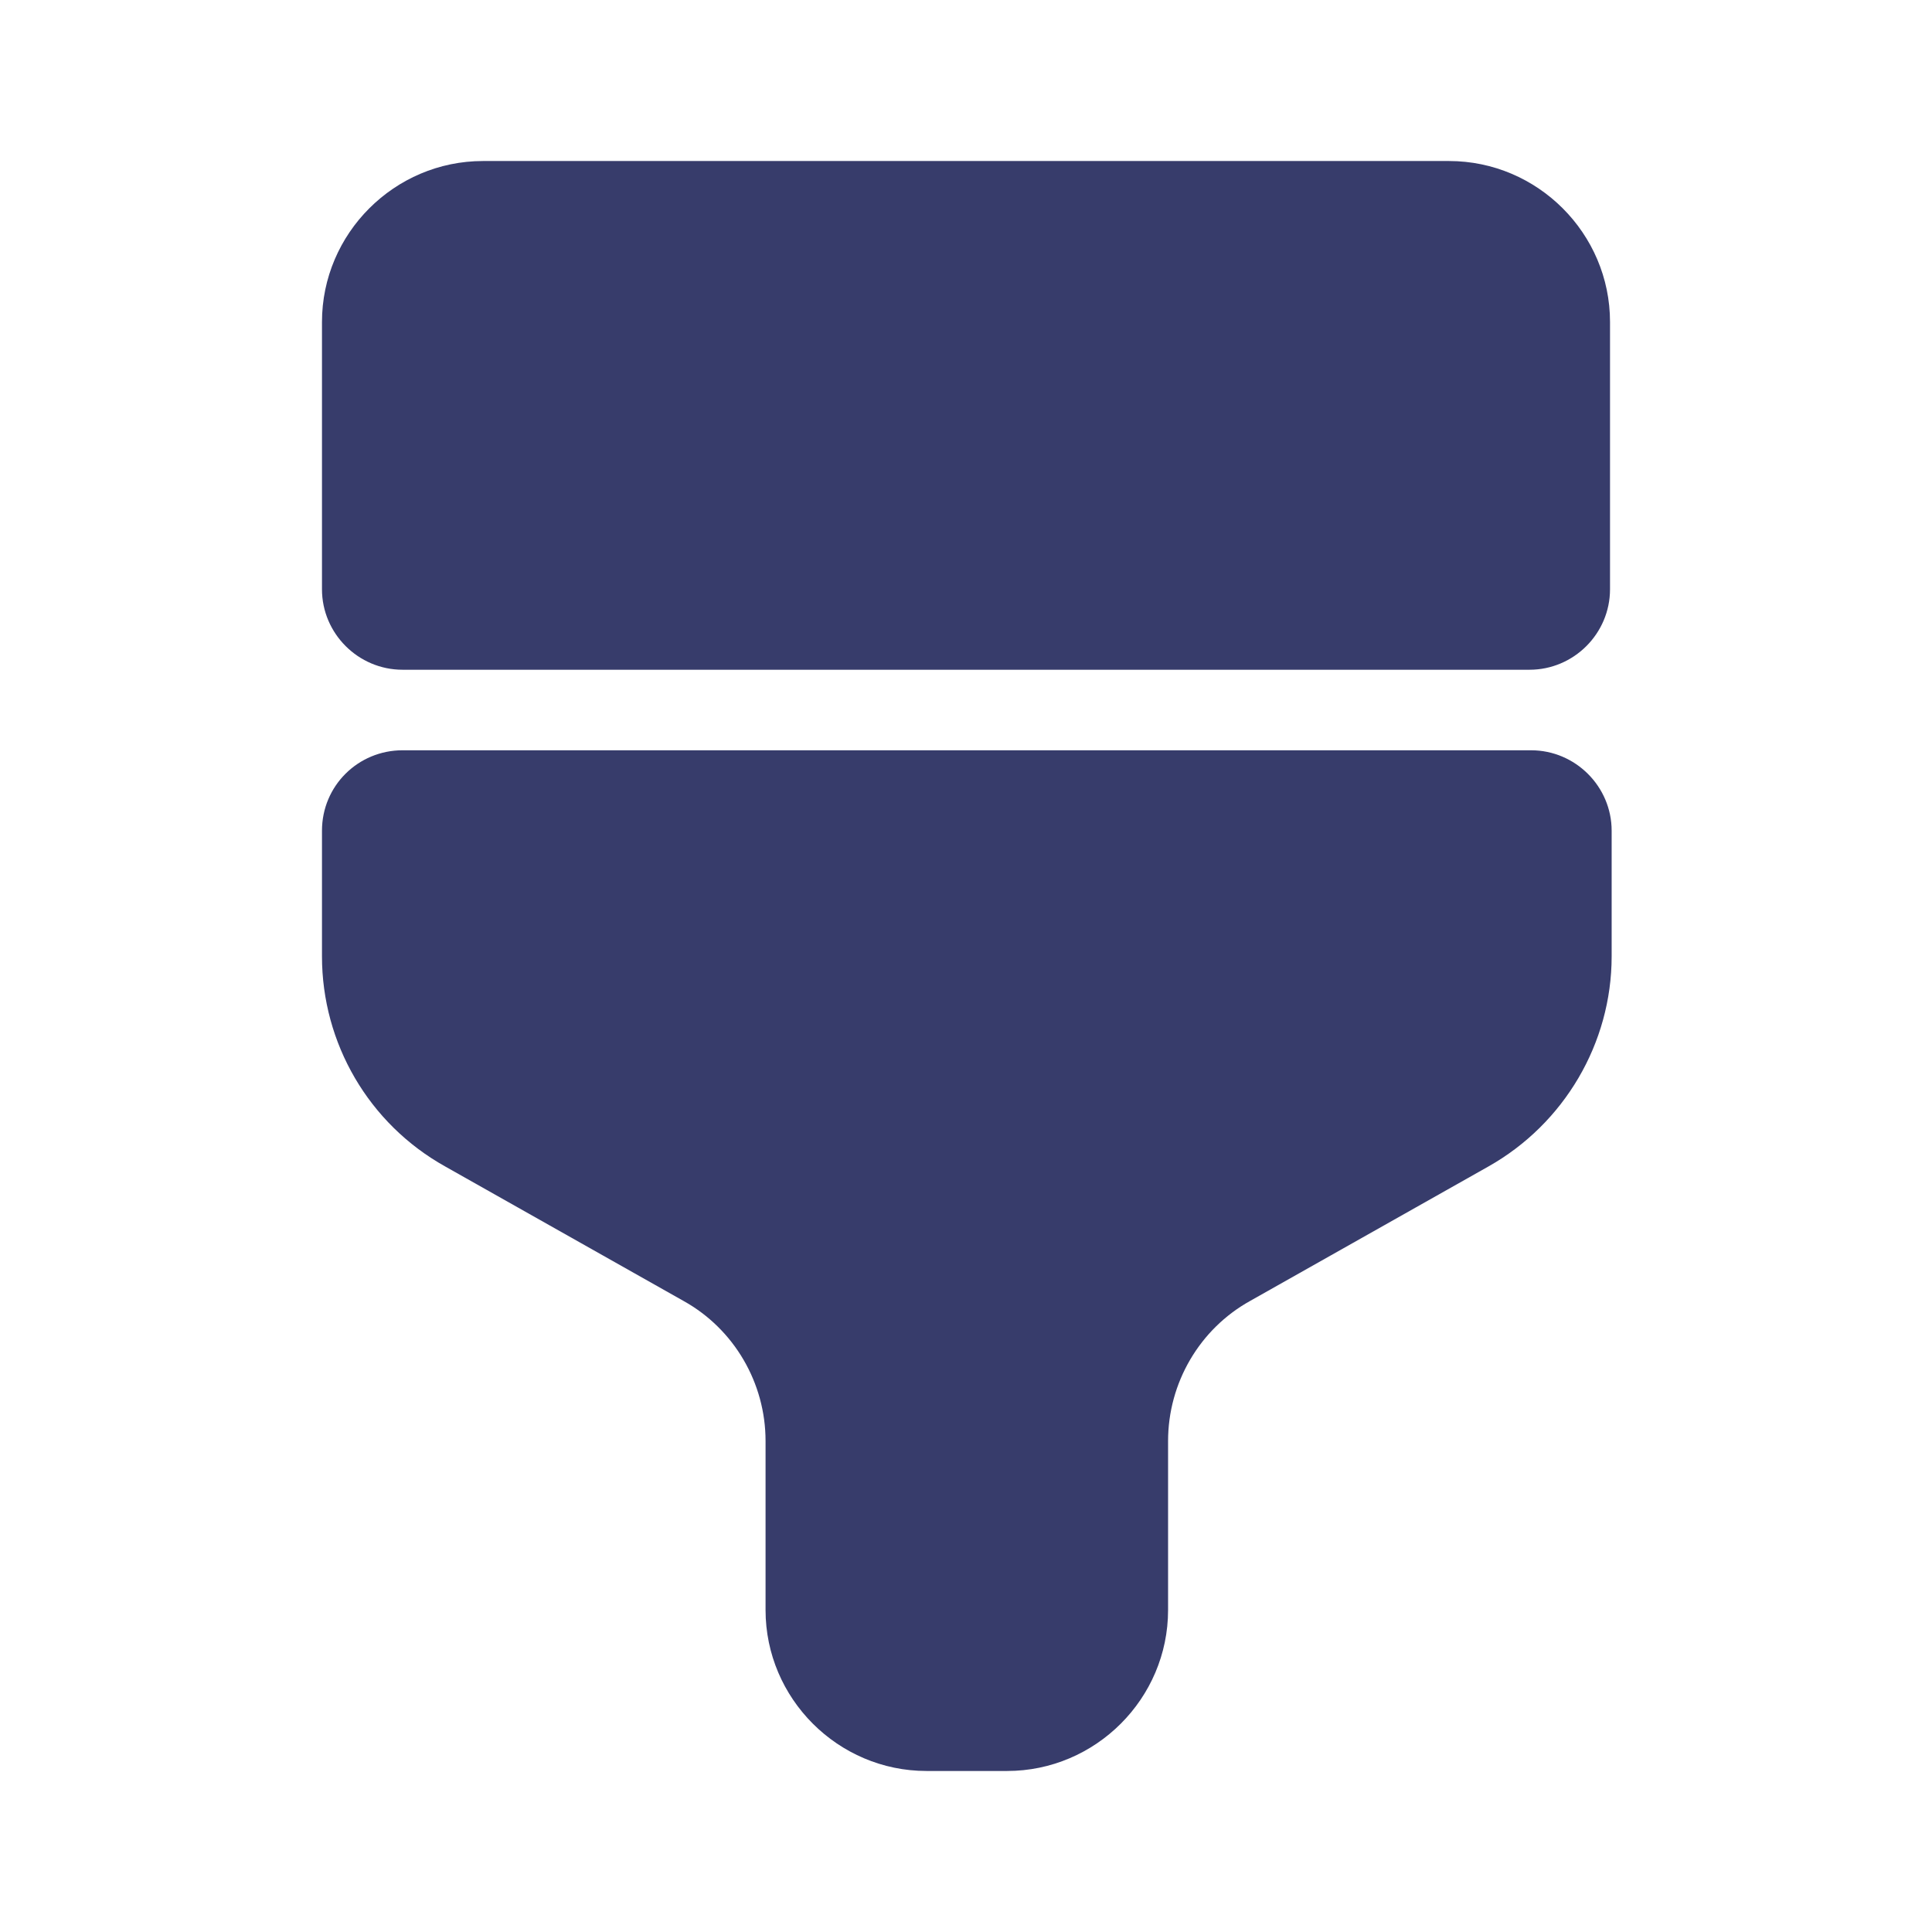
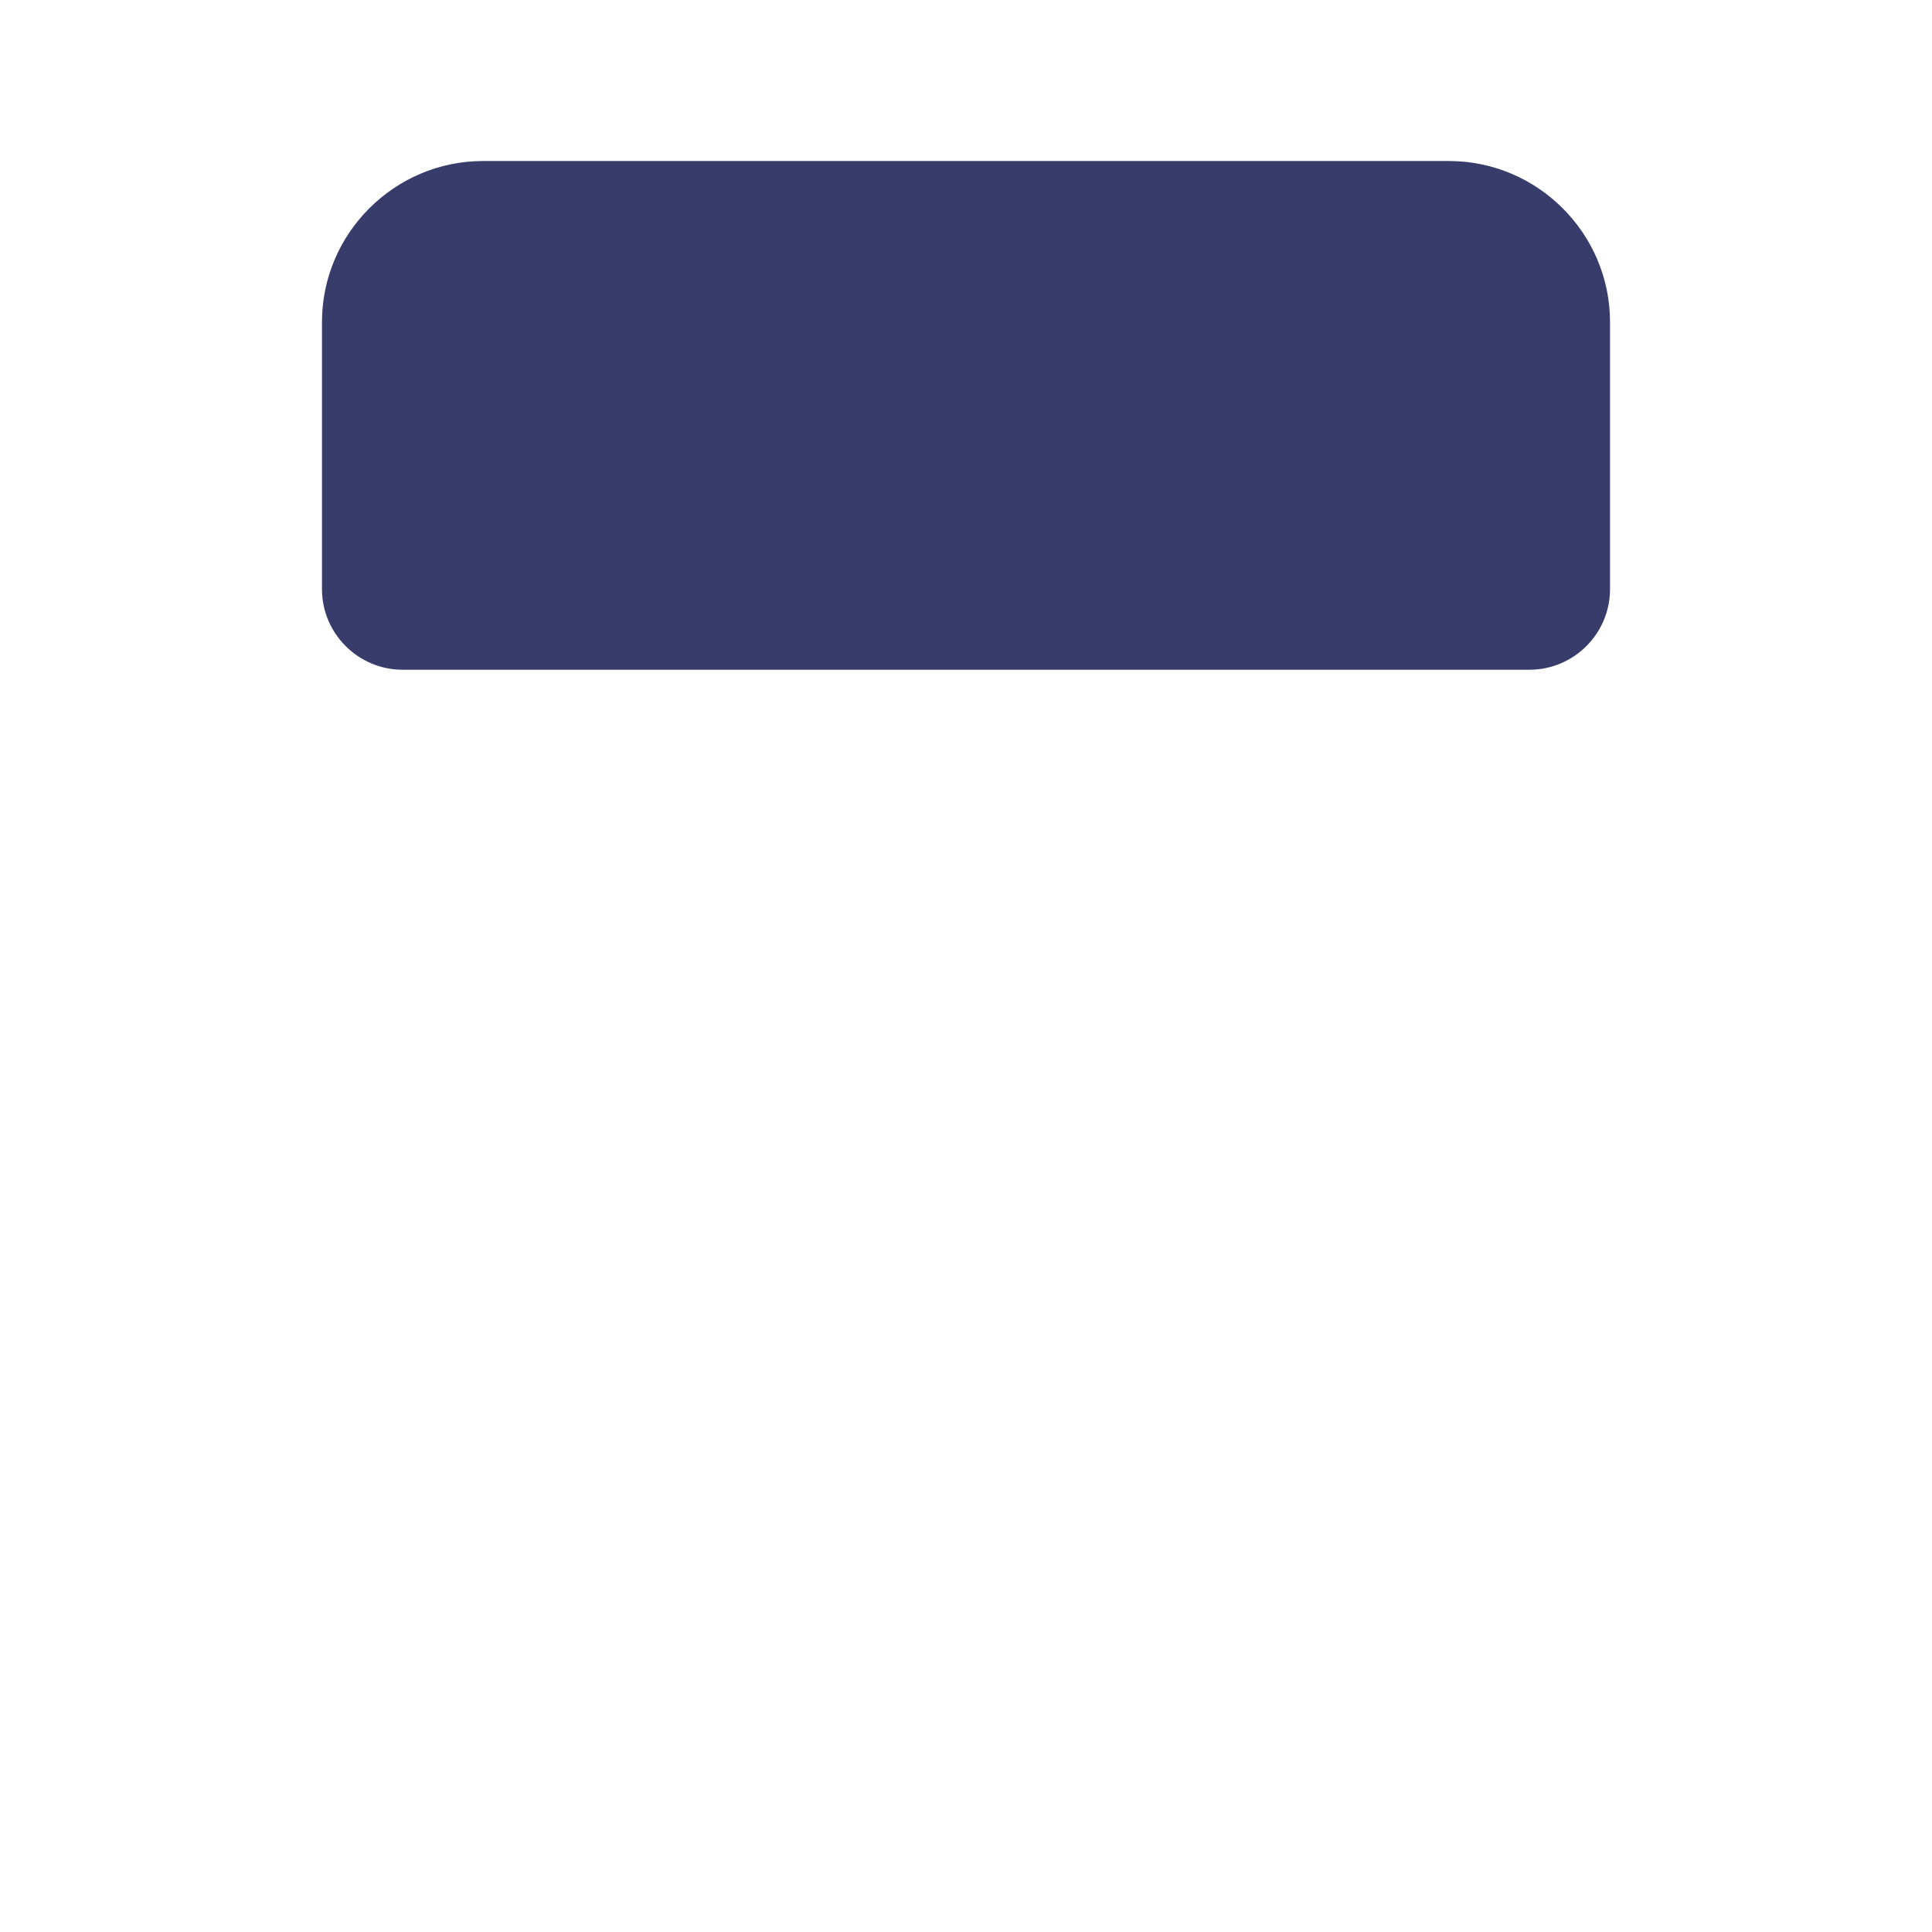
<svg xmlns="http://www.w3.org/2000/svg" width="32" height="32" viewBox="0 0 32 32" fill="none">
  <path d="M8 2.667H24C25.467 2.667 26.667 3.867 26.667 5.333V9.76C26.667 10.493 26.067 11.093 25.334 11.093H6.667C5.934 11.093 5.333 10.493 5.333 9.76V5.333C5.333 3.867 6.534 2.667 8 2.667Z" fill="#373C6B" />
-   <path d="M5.333 13.76V15.84C5.333 17.28 6.107 18.613 7.373 19.32L11.32 21.547C12.16 22.013 12.68 22.907 12.68 23.867V26.667C12.68 28.133 13.88 29.333 15.347 29.333H16.68C18.147 29.333 19.347 28.133 19.347 26.667V23.867C19.347 22.907 19.867 22.013 20.707 21.547L24.654 19.32C25.907 18.613 26.694 17.28 26.694 15.84V13.76C26.694 13.027 26.093 12.427 25.36 12.427H6.667C5.934 12.427 5.333 13.013 5.333 13.76Z" fill="#373C6B" />
</svg>